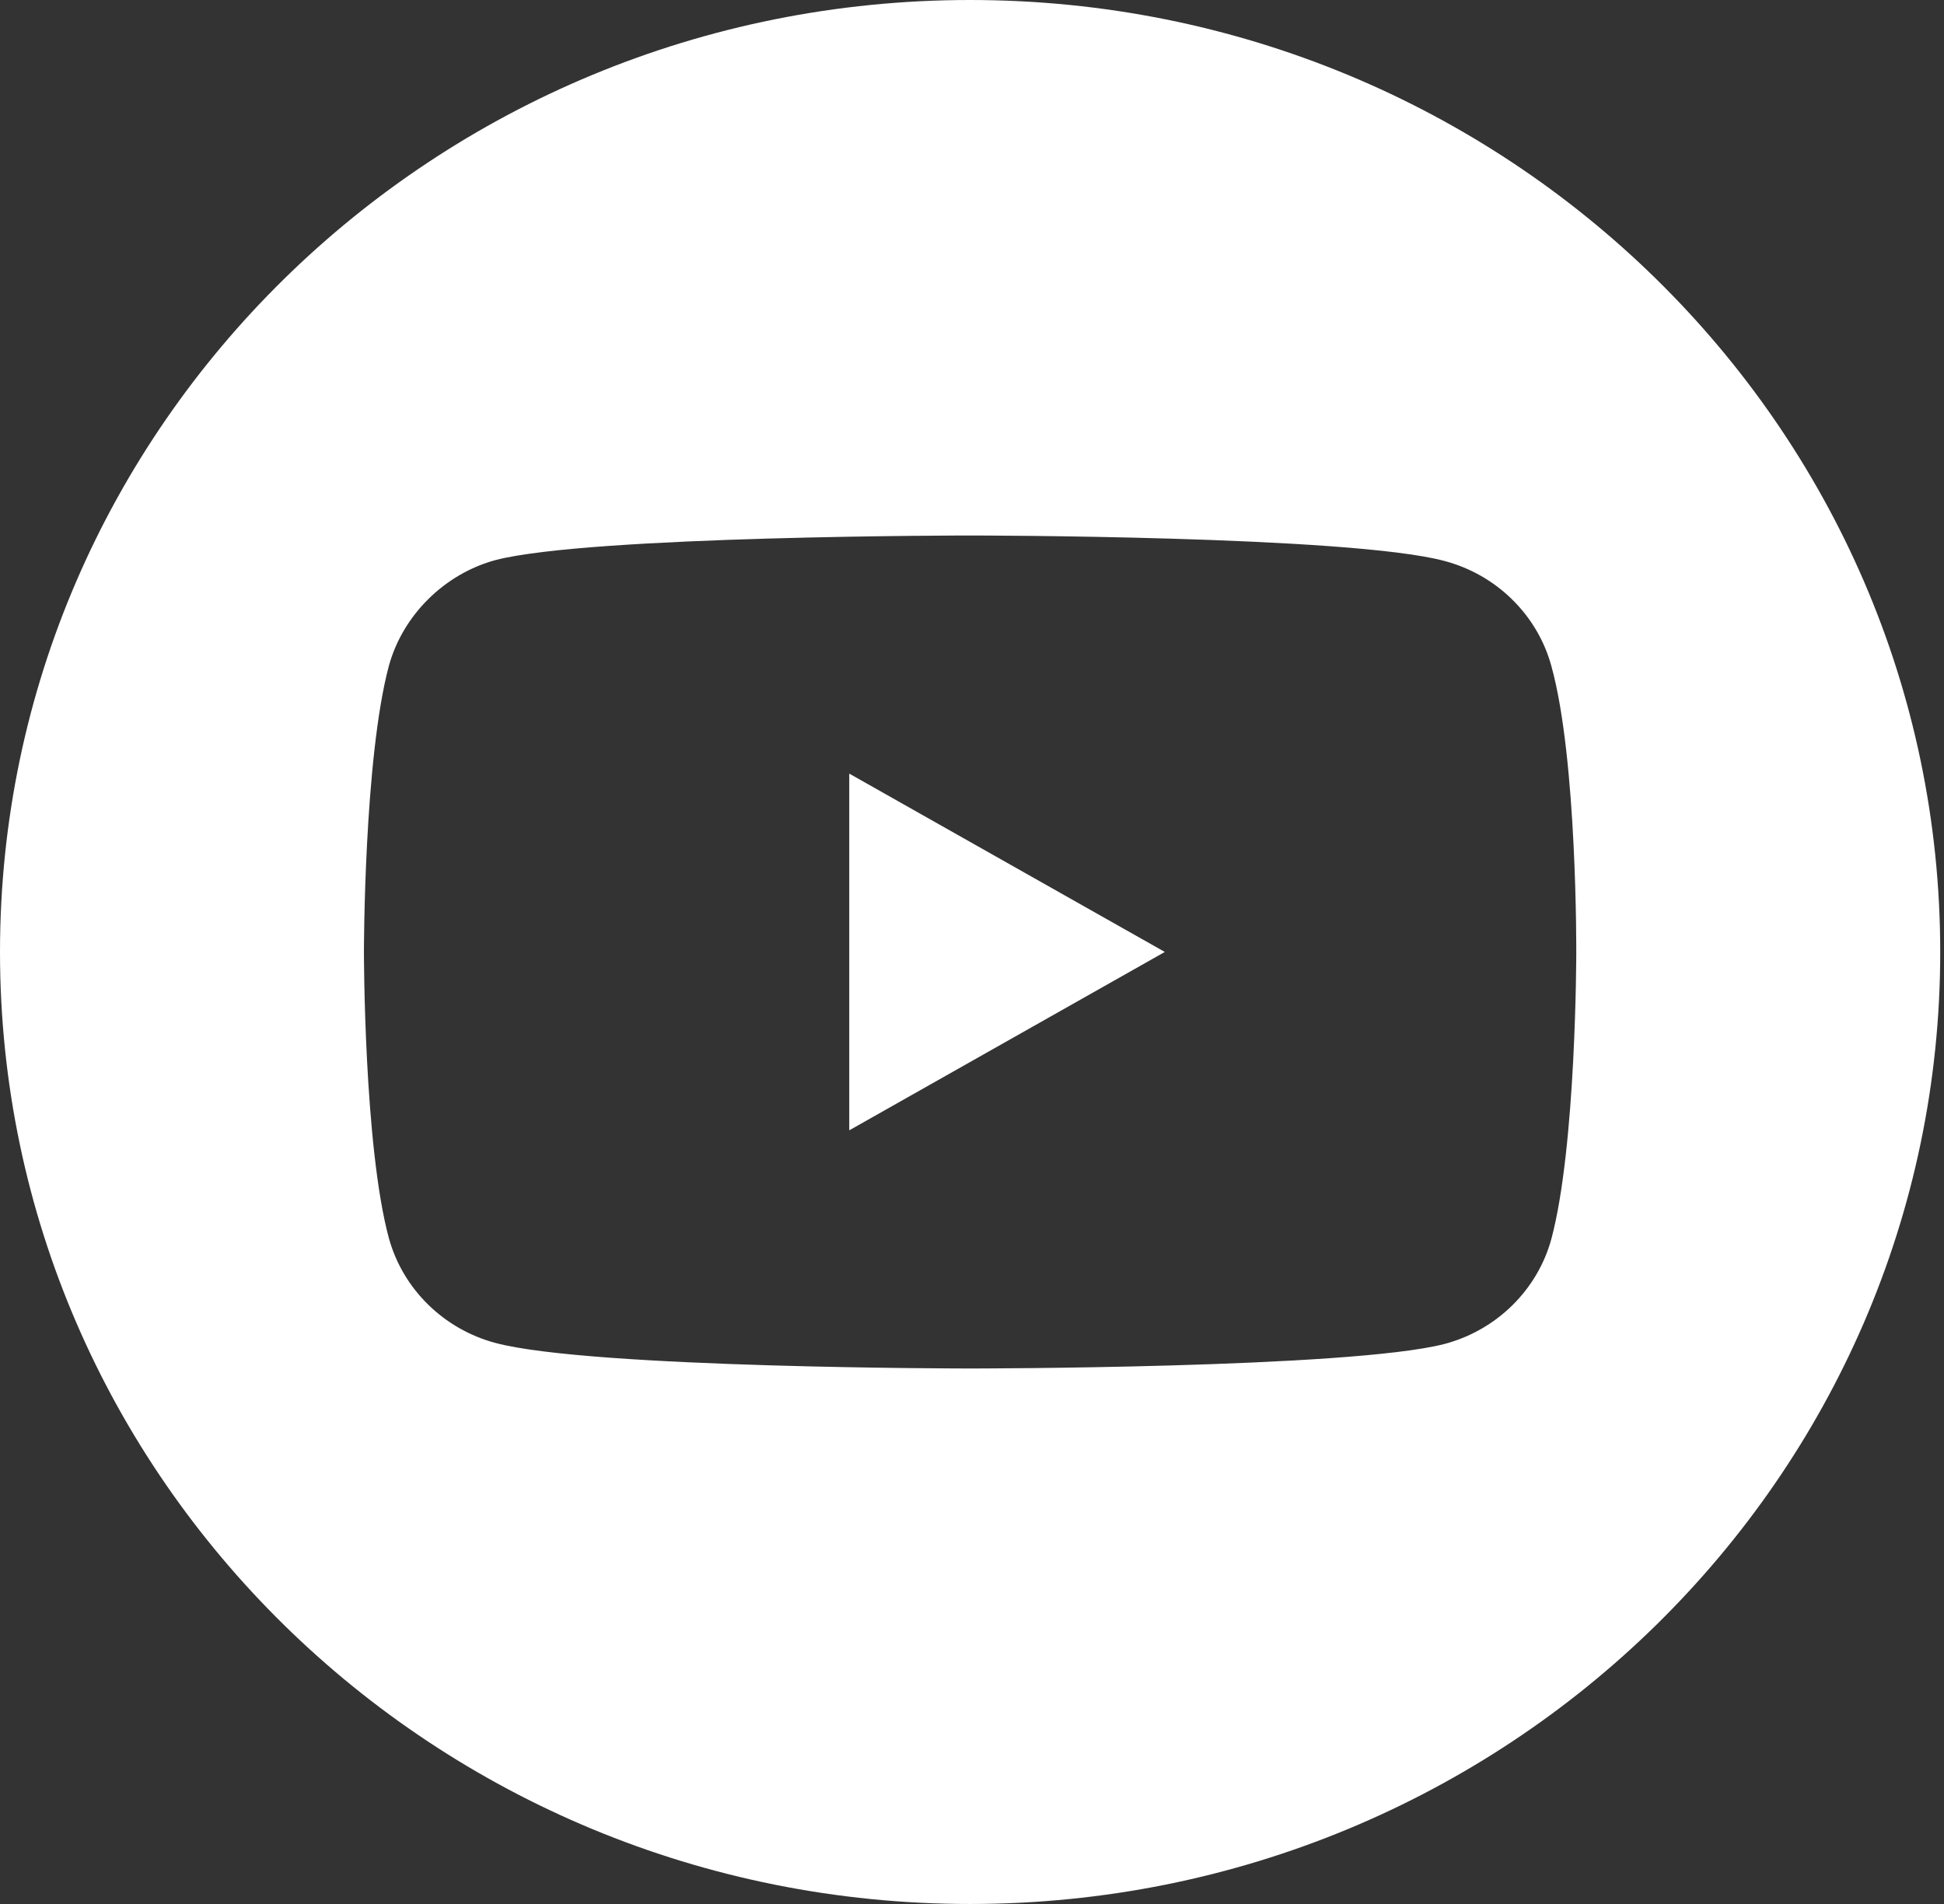
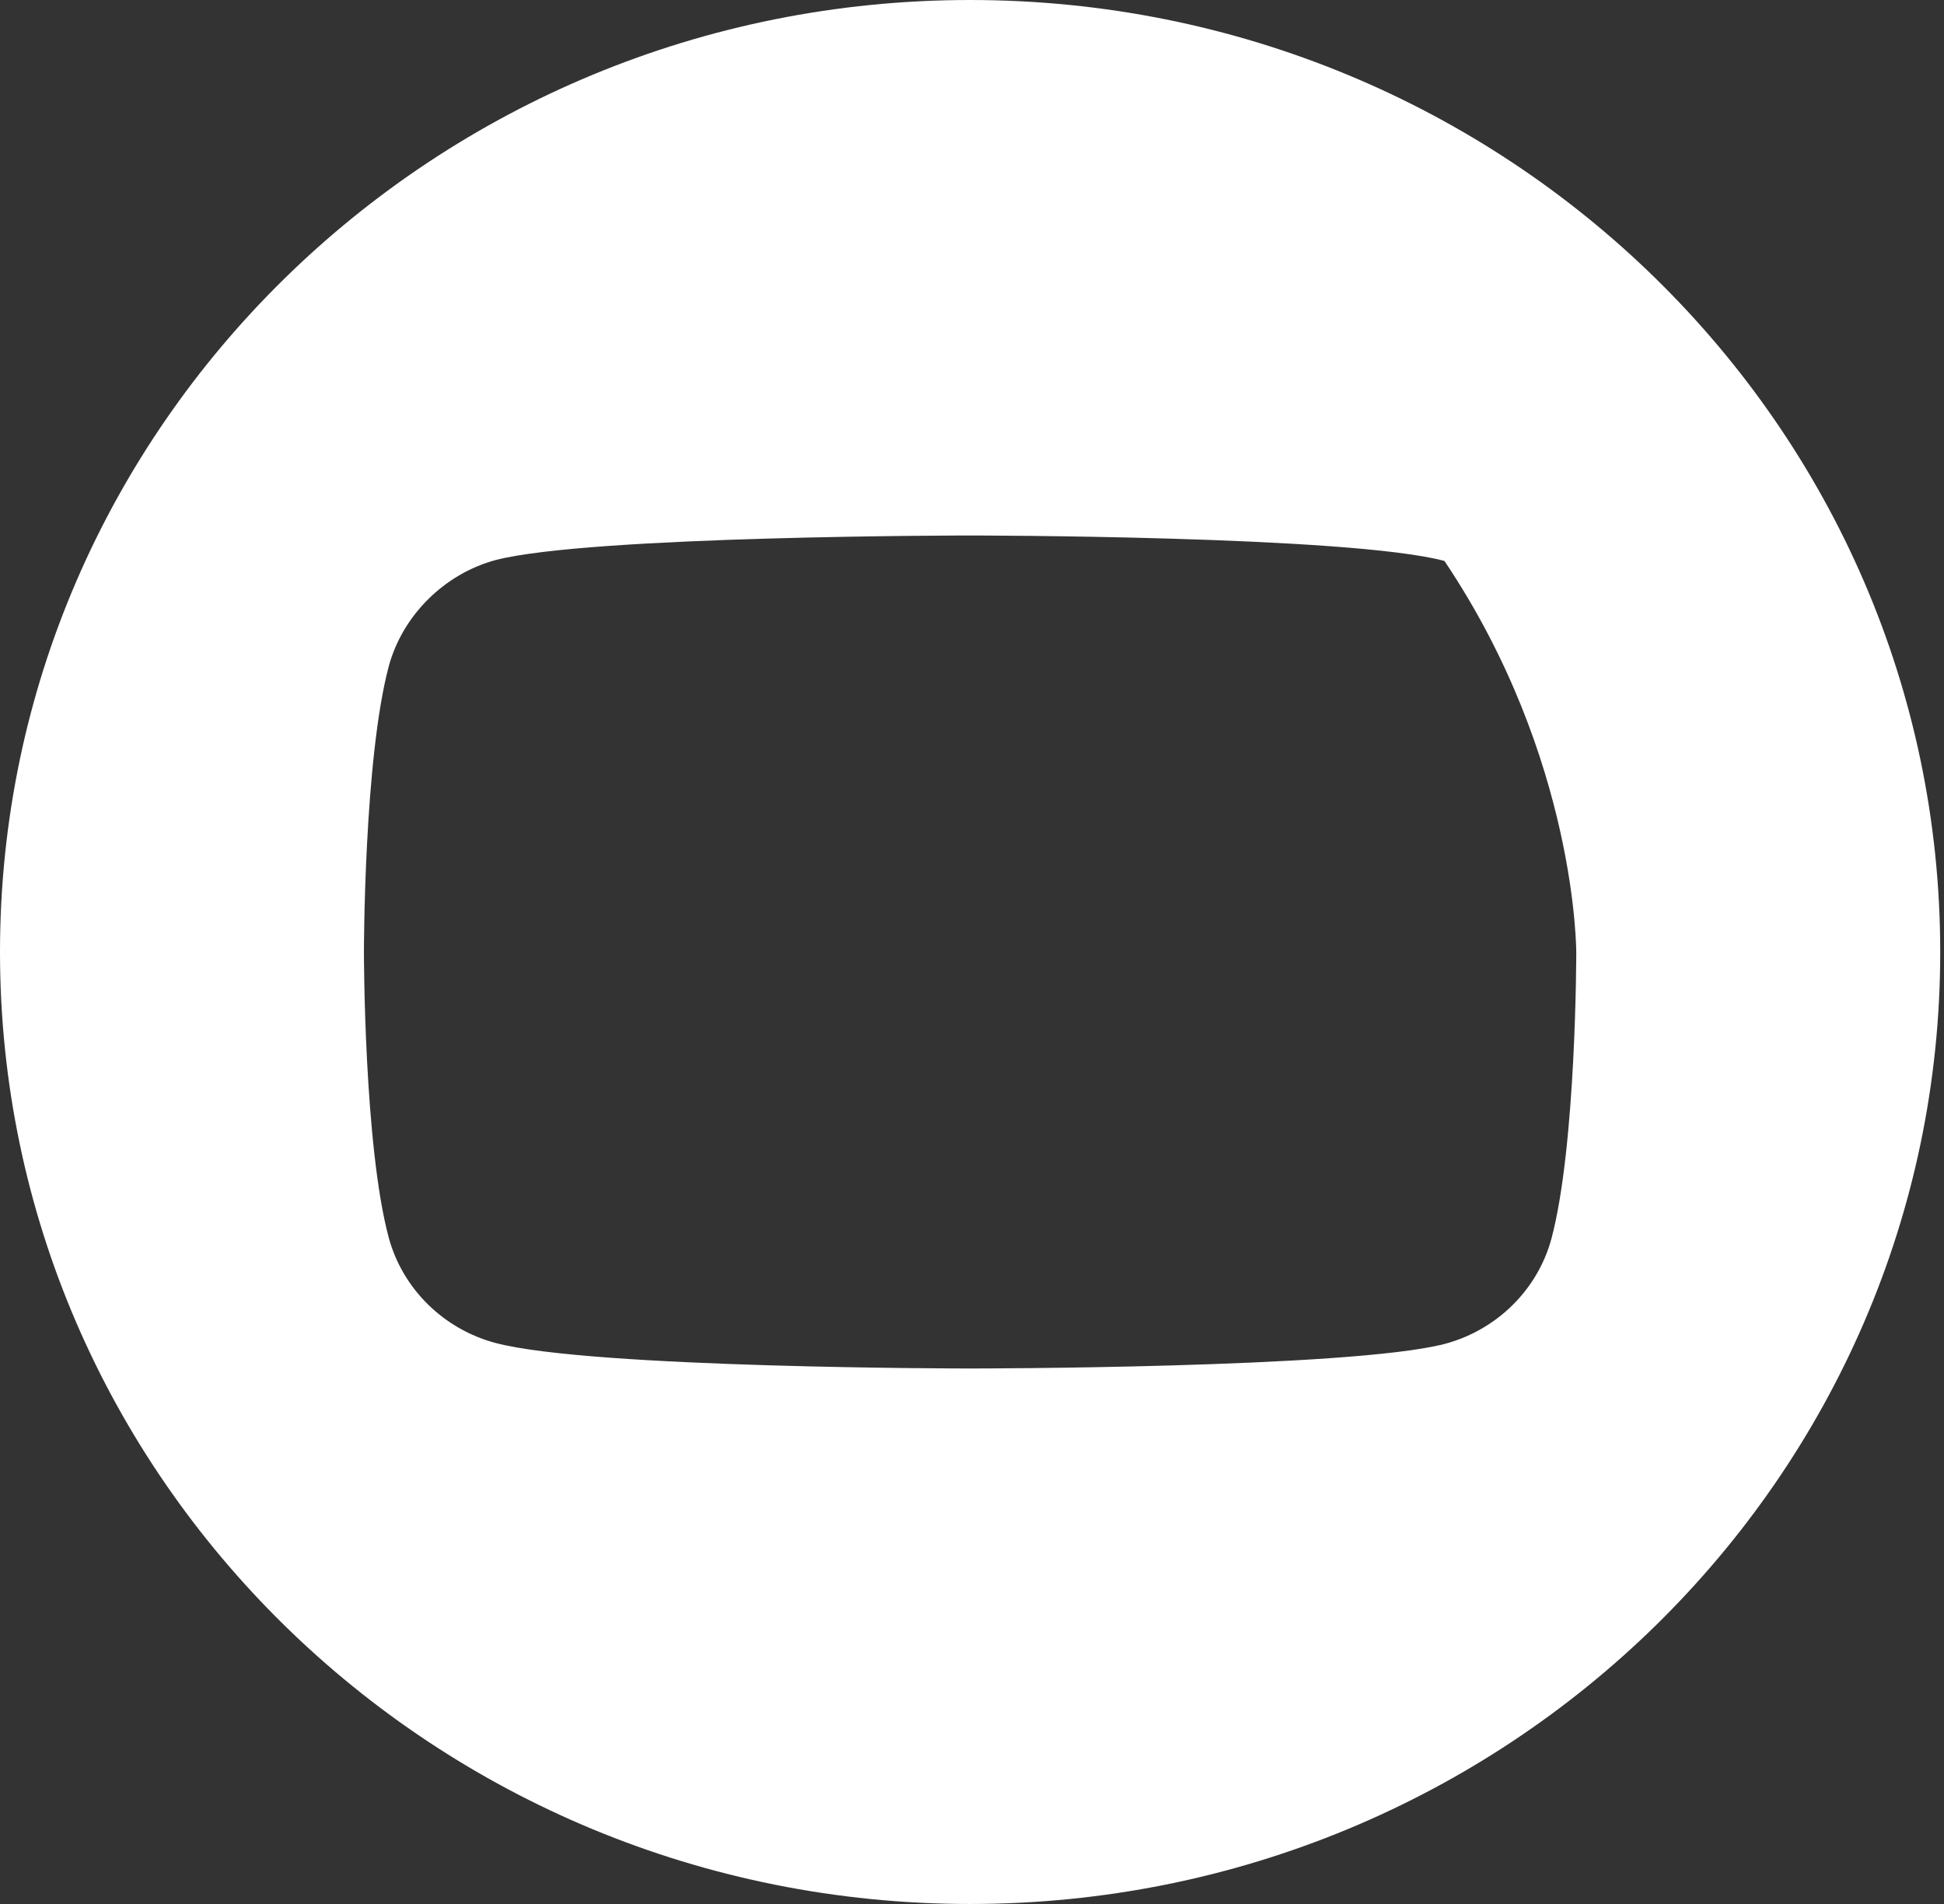
<svg xmlns="http://www.w3.org/2000/svg" width="49" height="48" viewBox="0 0 49 48" fill="none">
  <rect x="0" y="0" width="49" height="48" fill="#333333" stroke="none" />
-   <path d="M21.406 28.496L29.36 23.999L21.406 19.503V28.496Z" fill="white" />
-   <path d="M24.452 0C10.95 0 0 10.747 0 24C0 37.253 10.95 48 24.452 48C37.955 48 48.905 37.253 48.905 24C48.905 10.747 37.955 0 24.452 0ZM39.731 24.024C39.731 24.024 39.731 28.892 39.102 31.239C38.75 32.524 37.718 33.536 36.409 33.882C34.017 34.5 24.452 34.5 24.452 34.5C24.452 34.5 14.912 34.5 12.496 33.858C11.187 33.512 10.155 32.499 9.802 31.214C9.173 28.892 9.173 24 9.173 24C9.173 24 9.173 19.133 9.802 16.786C10.155 15.501 11.212 14.463 12.496 14.118C14.887 13.5 24.452 13.5 24.452 13.5C24.452 13.5 34.017 13.5 36.409 14.142C37.718 14.488 38.75 15.501 39.102 16.786C39.757 19.133 39.731 24.024 39.731 24.024V24.024Z" fill="white" />
+   <path d="M24.452 0C10.95 0 0 10.747 0 24C0 37.253 10.95 48 24.452 48C37.955 48 48.905 37.253 48.905 24C48.905 10.747 37.955 0 24.452 0ZM39.731 24.024C39.731 24.024 39.731 28.892 39.102 31.239C38.75 32.524 37.718 33.536 36.409 33.882C34.017 34.5 24.452 34.5 24.452 34.5C24.452 34.5 14.912 34.5 12.496 33.858C11.187 33.512 10.155 32.499 9.802 31.214C9.173 28.892 9.173 24 9.173 24C9.173 24 9.173 19.133 9.802 16.786C10.155 15.501 11.212 14.463 12.496 14.118C14.887 13.5 24.452 13.5 24.452 13.5C24.452 13.5 34.017 13.5 36.409 14.142C39.757 19.133 39.731 24.024 39.731 24.024V24.024Z" fill="white" />
</svg>